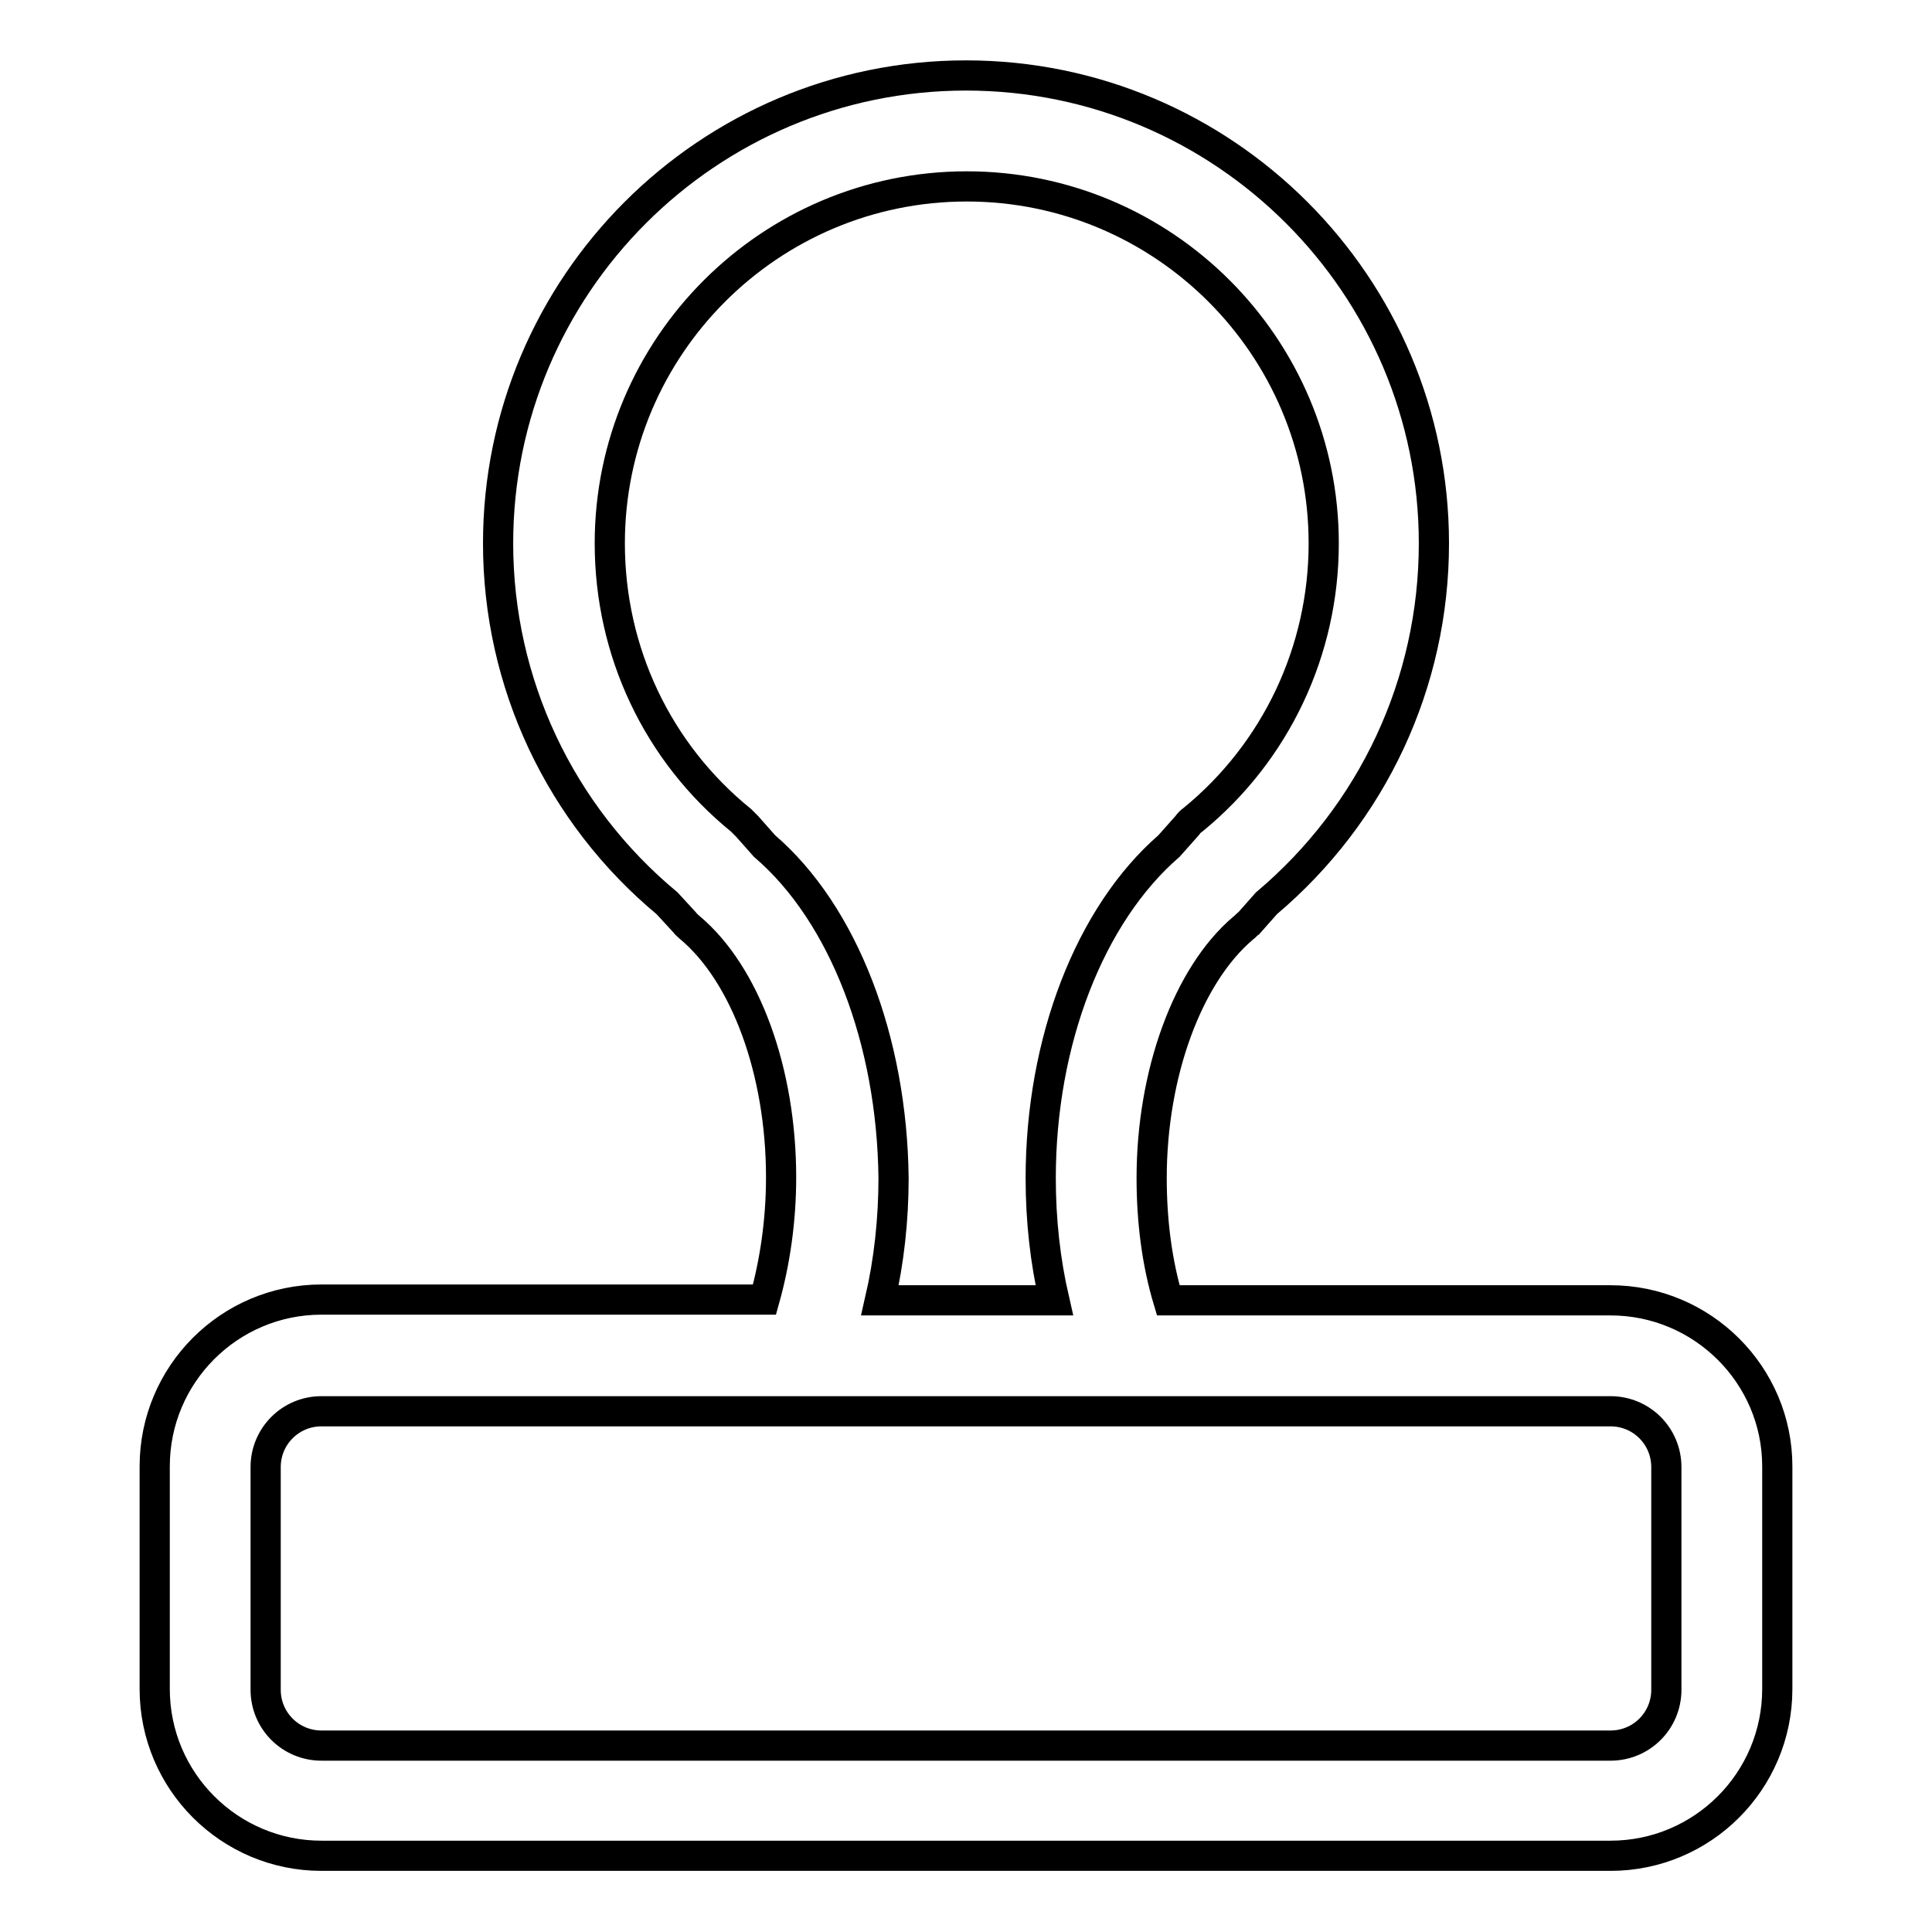
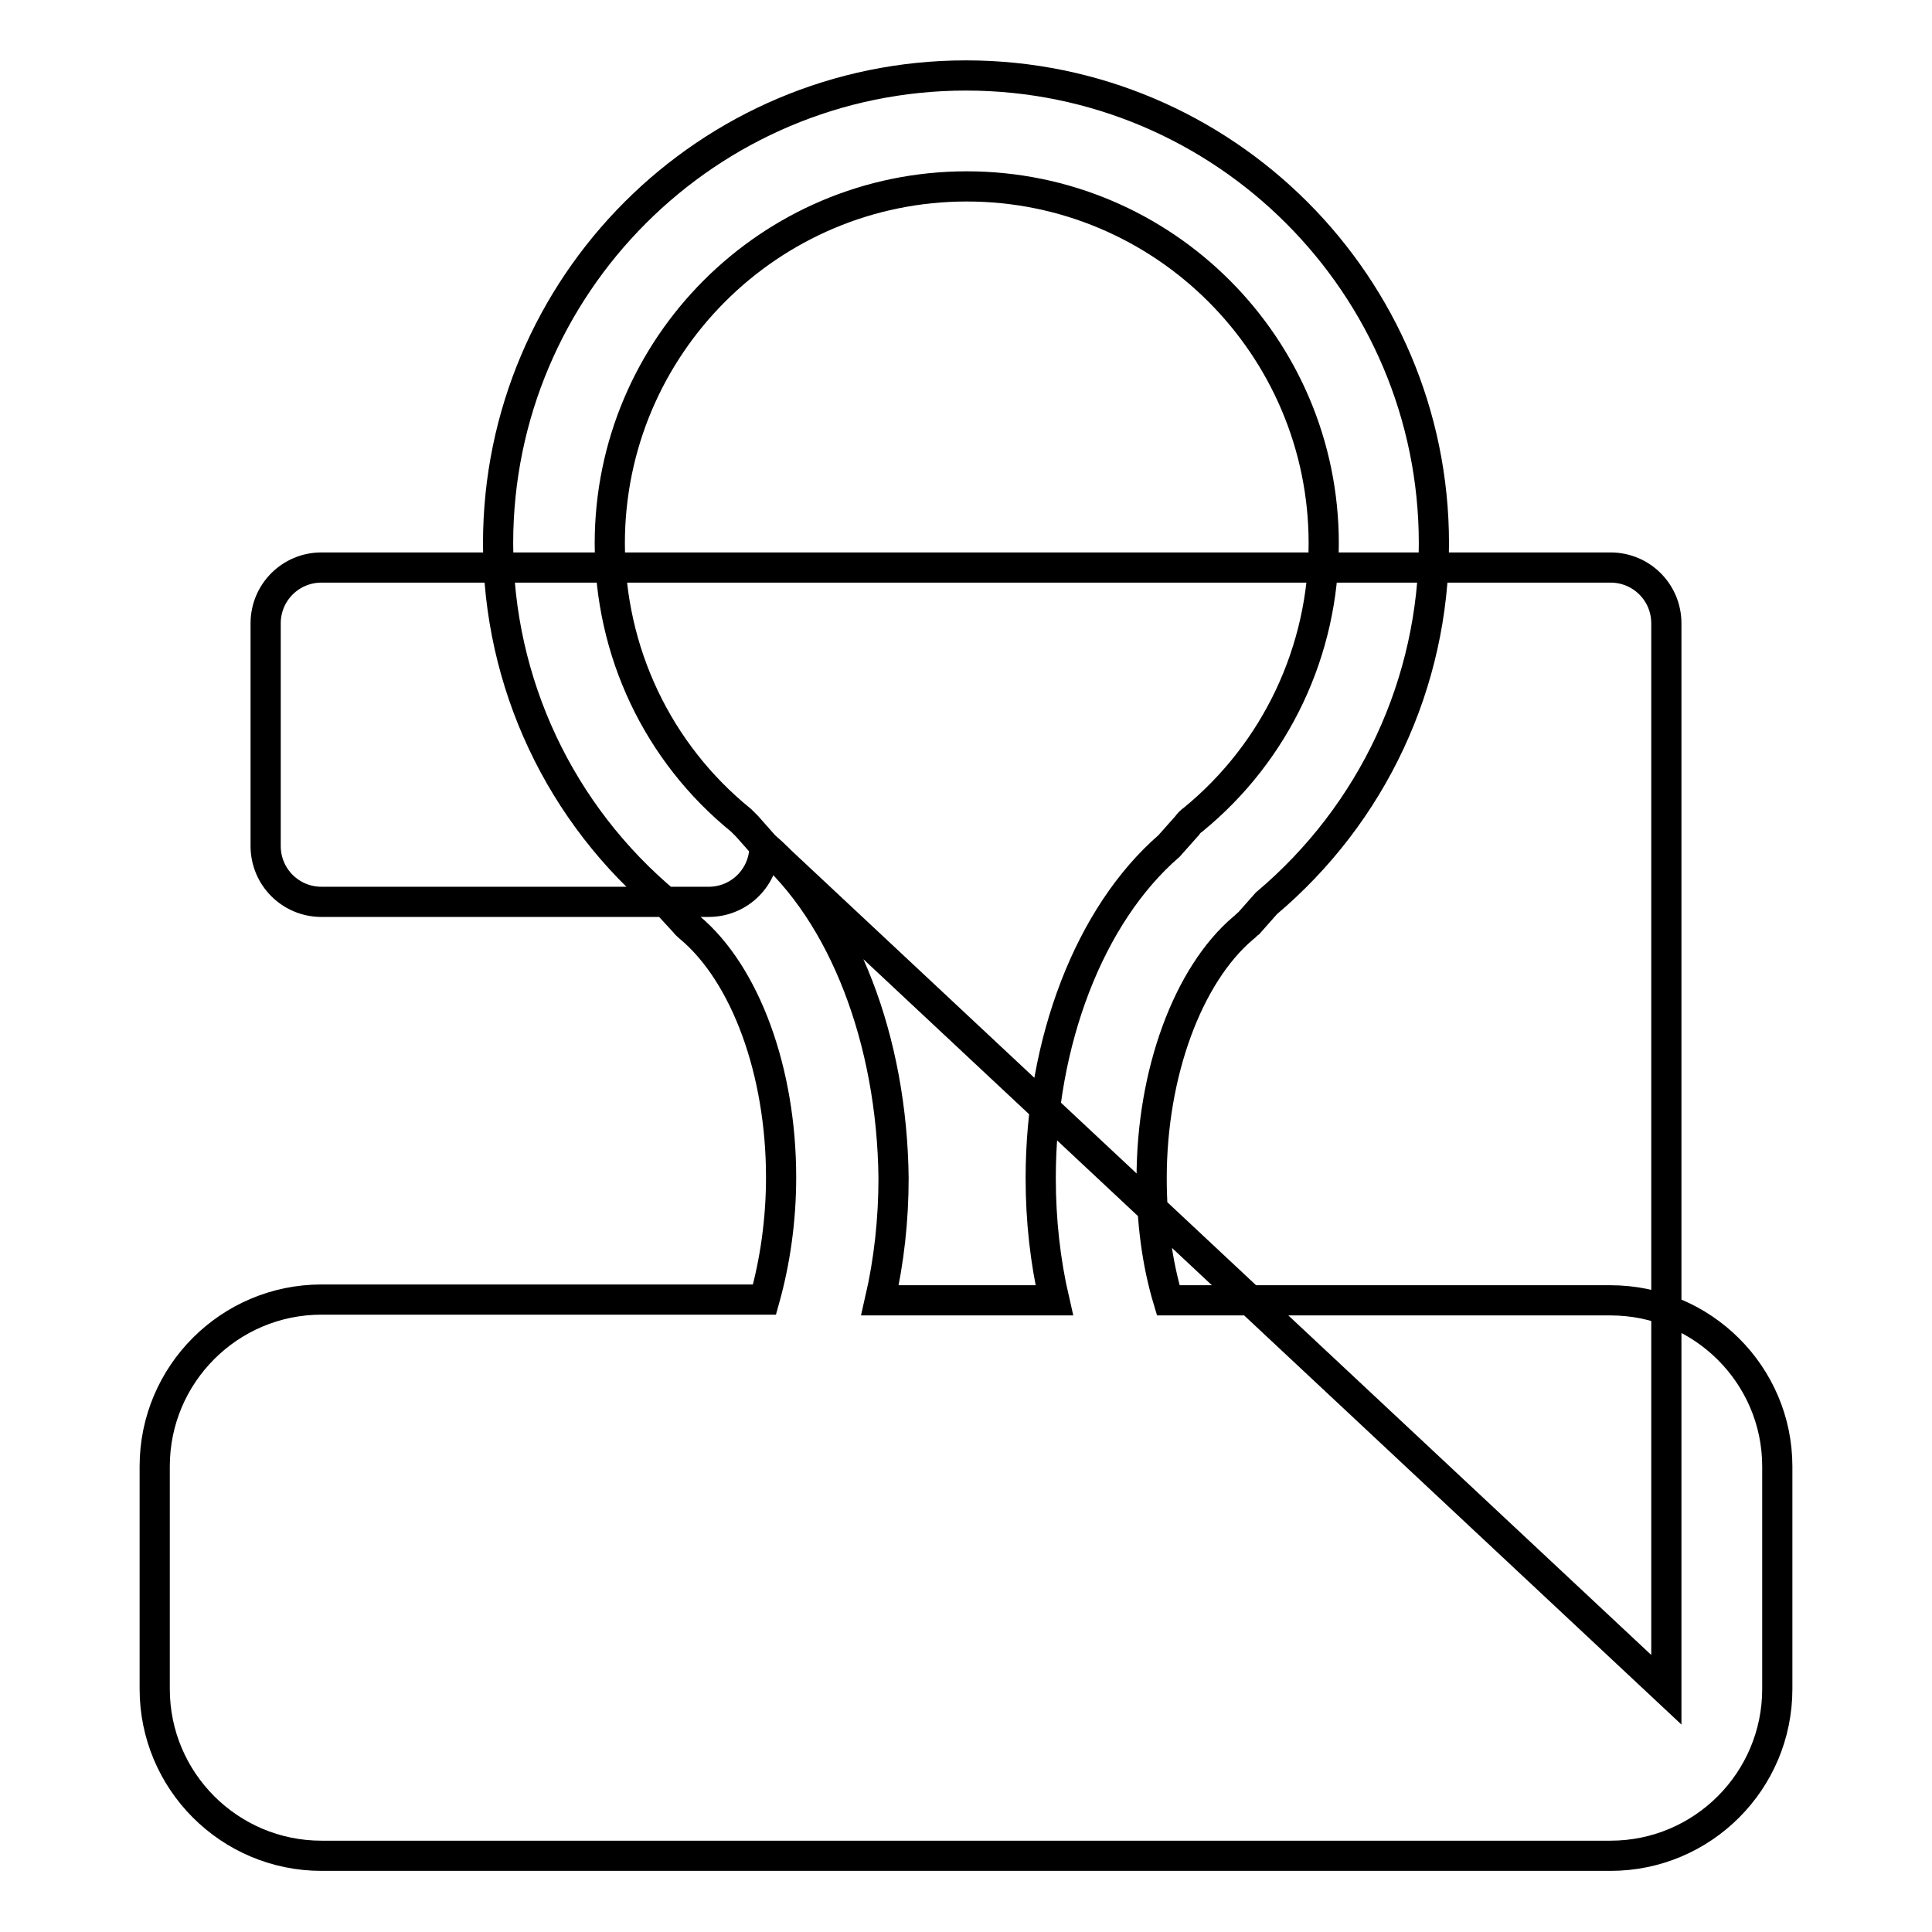
<svg xmlns="http://www.w3.org/2000/svg" version="1.1" x="0px" y="0px" viewBox="0 0 256 256" enable-background="new 0 0 256 256" xml:space="preserve">
  <g>
-     <path stroke-width="4" fill-opacity="0" stroke="#000000" d="M213.4,172.3h-58.6c-1.5-5-2.2-10.5-2.2-16.2c0-13.9,4.8-26.9,12.1-33.1c0.3-0.2,0.5-0.5,0.8-0.7l2.3-2.6 C181.9,107.8,190,90.5,190,72c0-34.2-27.8-62-62-62c-34.2,0-62,27.8-62,62c0,18.5,8.2,35.9,22.4,47.7l2.3,2.5 c0.2,0.3,0.5,0.5,0.7,0.7c7.4,6.2,12.1,19.1,12.1,33.1c0,5.7-0.8,11.2-2.2,16.2H42.6c-12.2,0-22.1,9.9-22.1,22.1v29.5 c0,12.2,9.9,22.1,22.1,22.1h170.8c12.2,0,22.1-9.9,22.1-22.1v-29.5C235.5,182.2,225.6,172.3,213.4,172.3z M101.3,112.1l-2.3-2.6 c-0.3-0.3-0.5-0.5-0.8-0.8c-11.1-9-17.4-22.4-17.4-36.7c0-26.1,21.2-47.3,47.3-47.3c26.1,0,47.3,21.2,47.3,47.3 c0,14.2-6.3,27.6-17.3,36.6c-0.3,0.2-0.6,0.5-0.8,0.8l-2.4,2.7c-10.5,9.1-17,25.9-17,44c0,5.6,0.6,11,1.8,16.2h-23.1 c1.2-5.2,1.8-10.7,1.8-16.2C118.2,137.9,111.8,121.1,101.3,112.1L101.3,112.1z M220.8,223.9c0,4.1-3.3,7.4-7.4,7.4H42.6 c-4.1,0-7.4-3.3-7.4-7.4v-29.5c0-4.1,3.3-7.4,7.4-7.4h170.8c4.1,0,7.4,3.3,7.4,7.4V223.9z" />
+     <path stroke-width="4" fill-opacity="0" stroke="#000000" d="M213.4,172.3h-58.6c-1.5-5-2.2-10.5-2.2-16.2c0-13.9,4.8-26.9,12.1-33.1c0.3-0.2,0.5-0.5,0.8-0.7l2.3-2.6 C181.9,107.8,190,90.5,190,72c0-34.2-27.8-62-62-62c-34.2,0-62,27.8-62,62c0,18.5,8.2,35.9,22.4,47.7l2.3,2.5 c0.2,0.3,0.5,0.5,0.7,0.7c7.4,6.2,12.1,19.1,12.1,33.1c0,5.7-0.8,11.2-2.2,16.2H42.6c-12.2,0-22.1,9.9-22.1,22.1v29.5 c0,12.2,9.9,22.1,22.1,22.1h170.8c12.2,0,22.1-9.9,22.1-22.1v-29.5C235.5,182.2,225.6,172.3,213.4,172.3z M101.3,112.1l-2.3-2.6 c-0.3-0.3-0.5-0.5-0.8-0.8c-11.1-9-17.4-22.4-17.4-36.7c0-26.1,21.2-47.3,47.3-47.3c26.1,0,47.3,21.2,47.3,47.3 c0,14.2-6.3,27.6-17.3,36.6c-0.3,0.2-0.6,0.5-0.8,0.8l-2.4,2.7c-10.5,9.1-17,25.9-17,44c0,5.6,0.6,11,1.8,16.2h-23.1 c1.2-5.2,1.8-10.7,1.8-16.2C118.2,137.9,111.8,121.1,101.3,112.1L101.3,112.1z c0,4.1-3.3,7.4-7.4,7.4H42.6 c-4.1,0-7.4-3.3-7.4-7.4v-29.5c0-4.1,3.3-7.4,7.4-7.4h170.8c4.1,0,7.4,3.3,7.4,7.4V223.9z" />
  </g>
</svg>